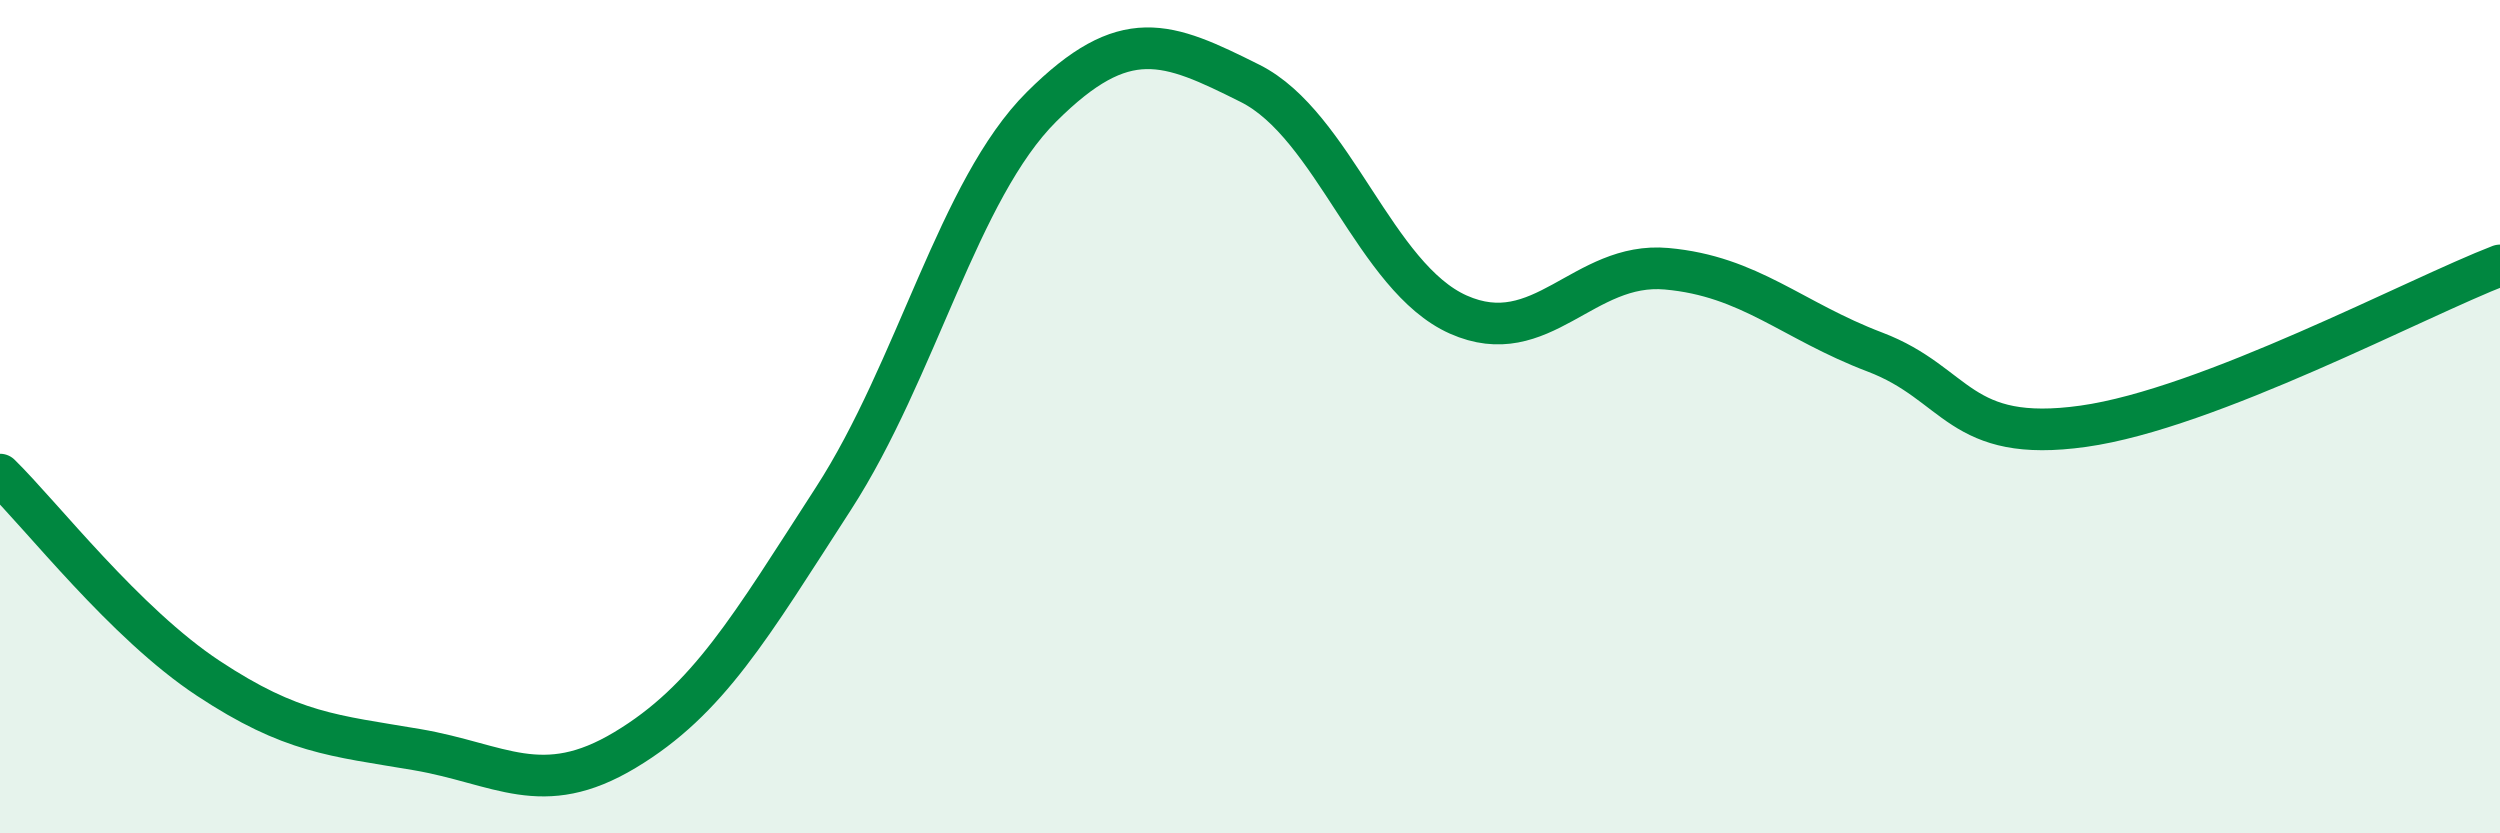
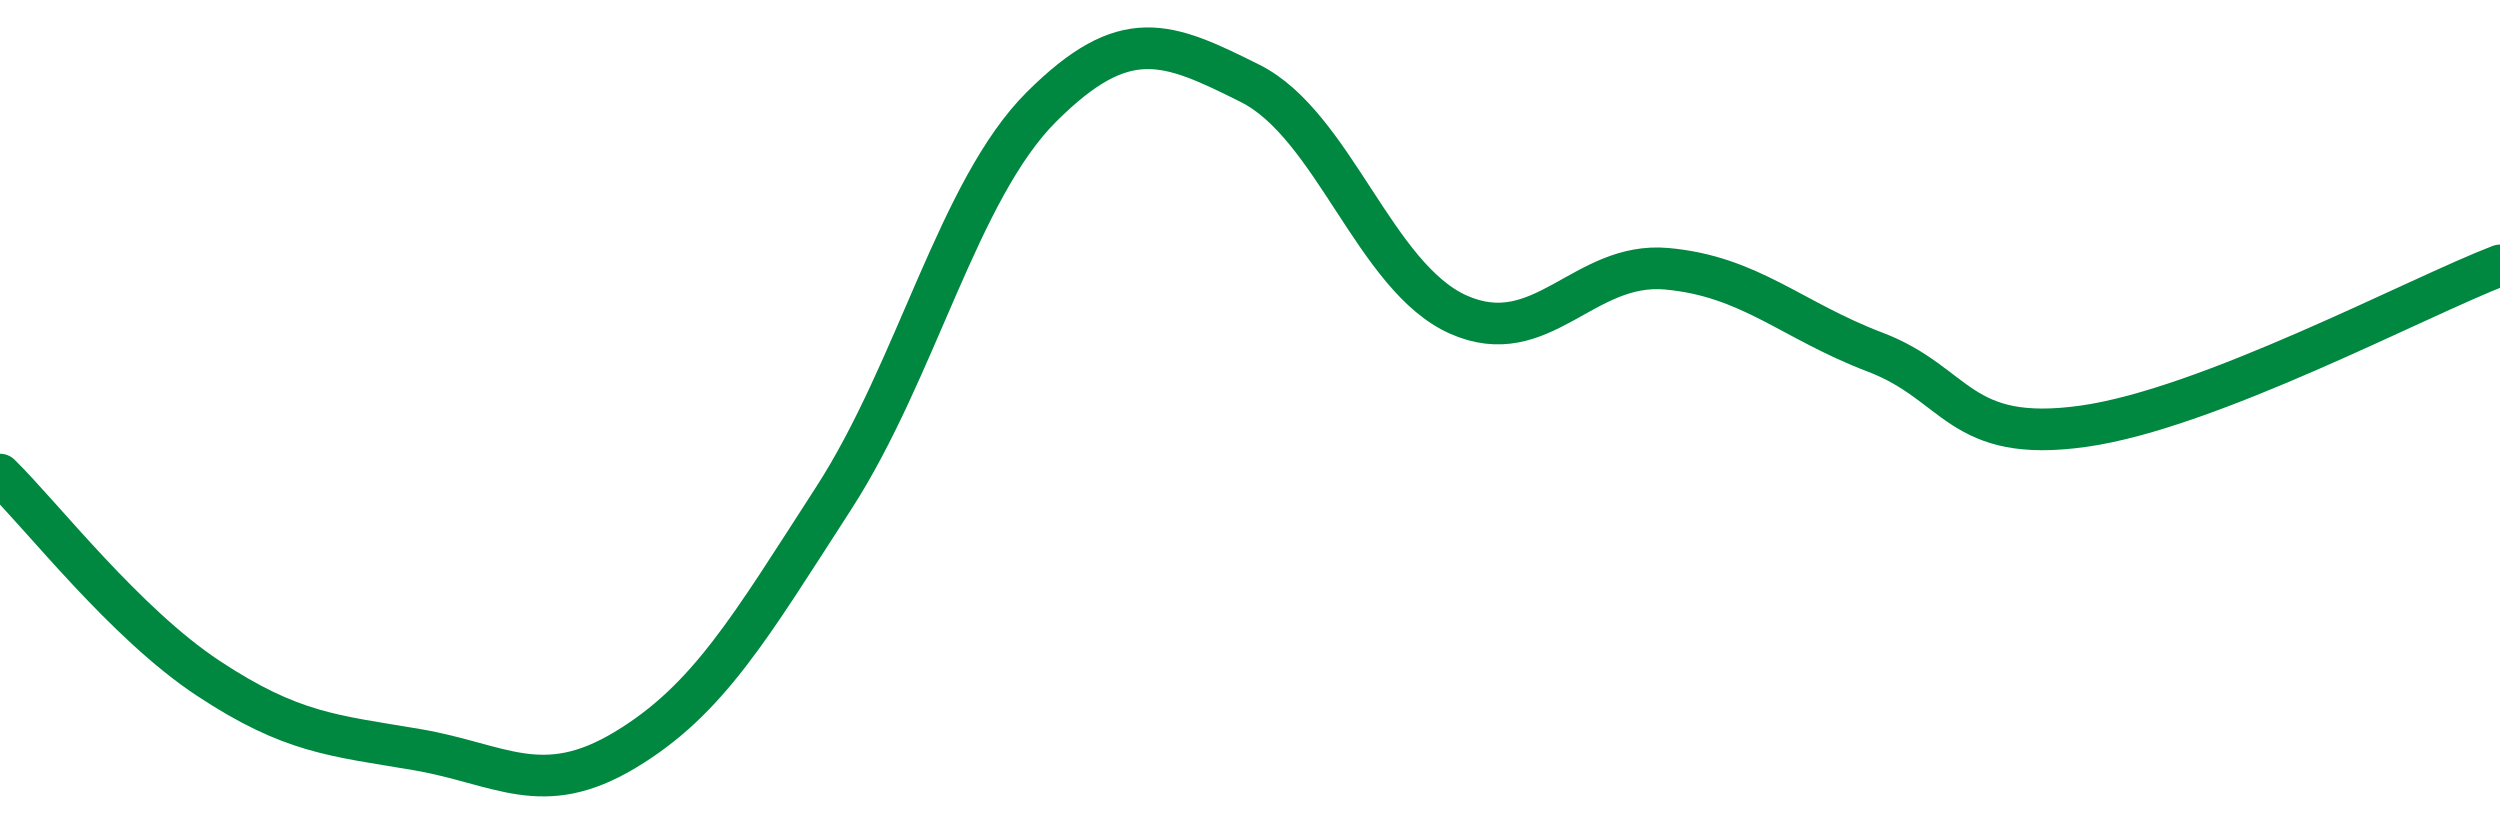
<svg xmlns="http://www.w3.org/2000/svg" width="60" height="20" viewBox="0 0 60 20">
-   <path d="M 0,11.39 C 1,12.37 3,14.96 5,16.28 C 7,17.6 8,17.65 10,17.99 C 12,18.33 13,19.2 15,18 C 17,16.8 18,15.06 20,11.97 C 22,8.88 23,4.55 25,2.56 C 27,0.57 28,1 30,2 C 32,3 33,6.66 35,7.55 C 37,8.44 38,6.27 40,6.45 C 42,6.63 43,7.69 45,8.45 C 47,9.21 47,10.65 50,10.23 C 53,9.81 58,7.14 60,6.37L60 20L0 20Z" fill="#008740" opacity="0.1" stroke-linecap="round" stroke-linejoin="round" />
  <path d="M 0,11.39 C 1,12.37 3,14.96 5,16.28 C 7,17.6 8,17.65 10,17.99 C 12,18.33 13,19.2 15,18 C 17,16.8 18,15.06 20,11.97 C 22,8.88 23,4.55 25,2.56 C 27,0.57 28,1 30,2 C 32,3 33,6.66 35,7.55 C 37,8.44 38,6.27 40,6.45 C 42,6.63 43,7.69 45,8.45 C 47,9.21 47,10.65 50,10.23 C 53,9.81 58,7.14 60,6.37" stroke="#008740" stroke-width="1" fill="none" stroke-linecap="round" stroke-linejoin="round" />
</svg>